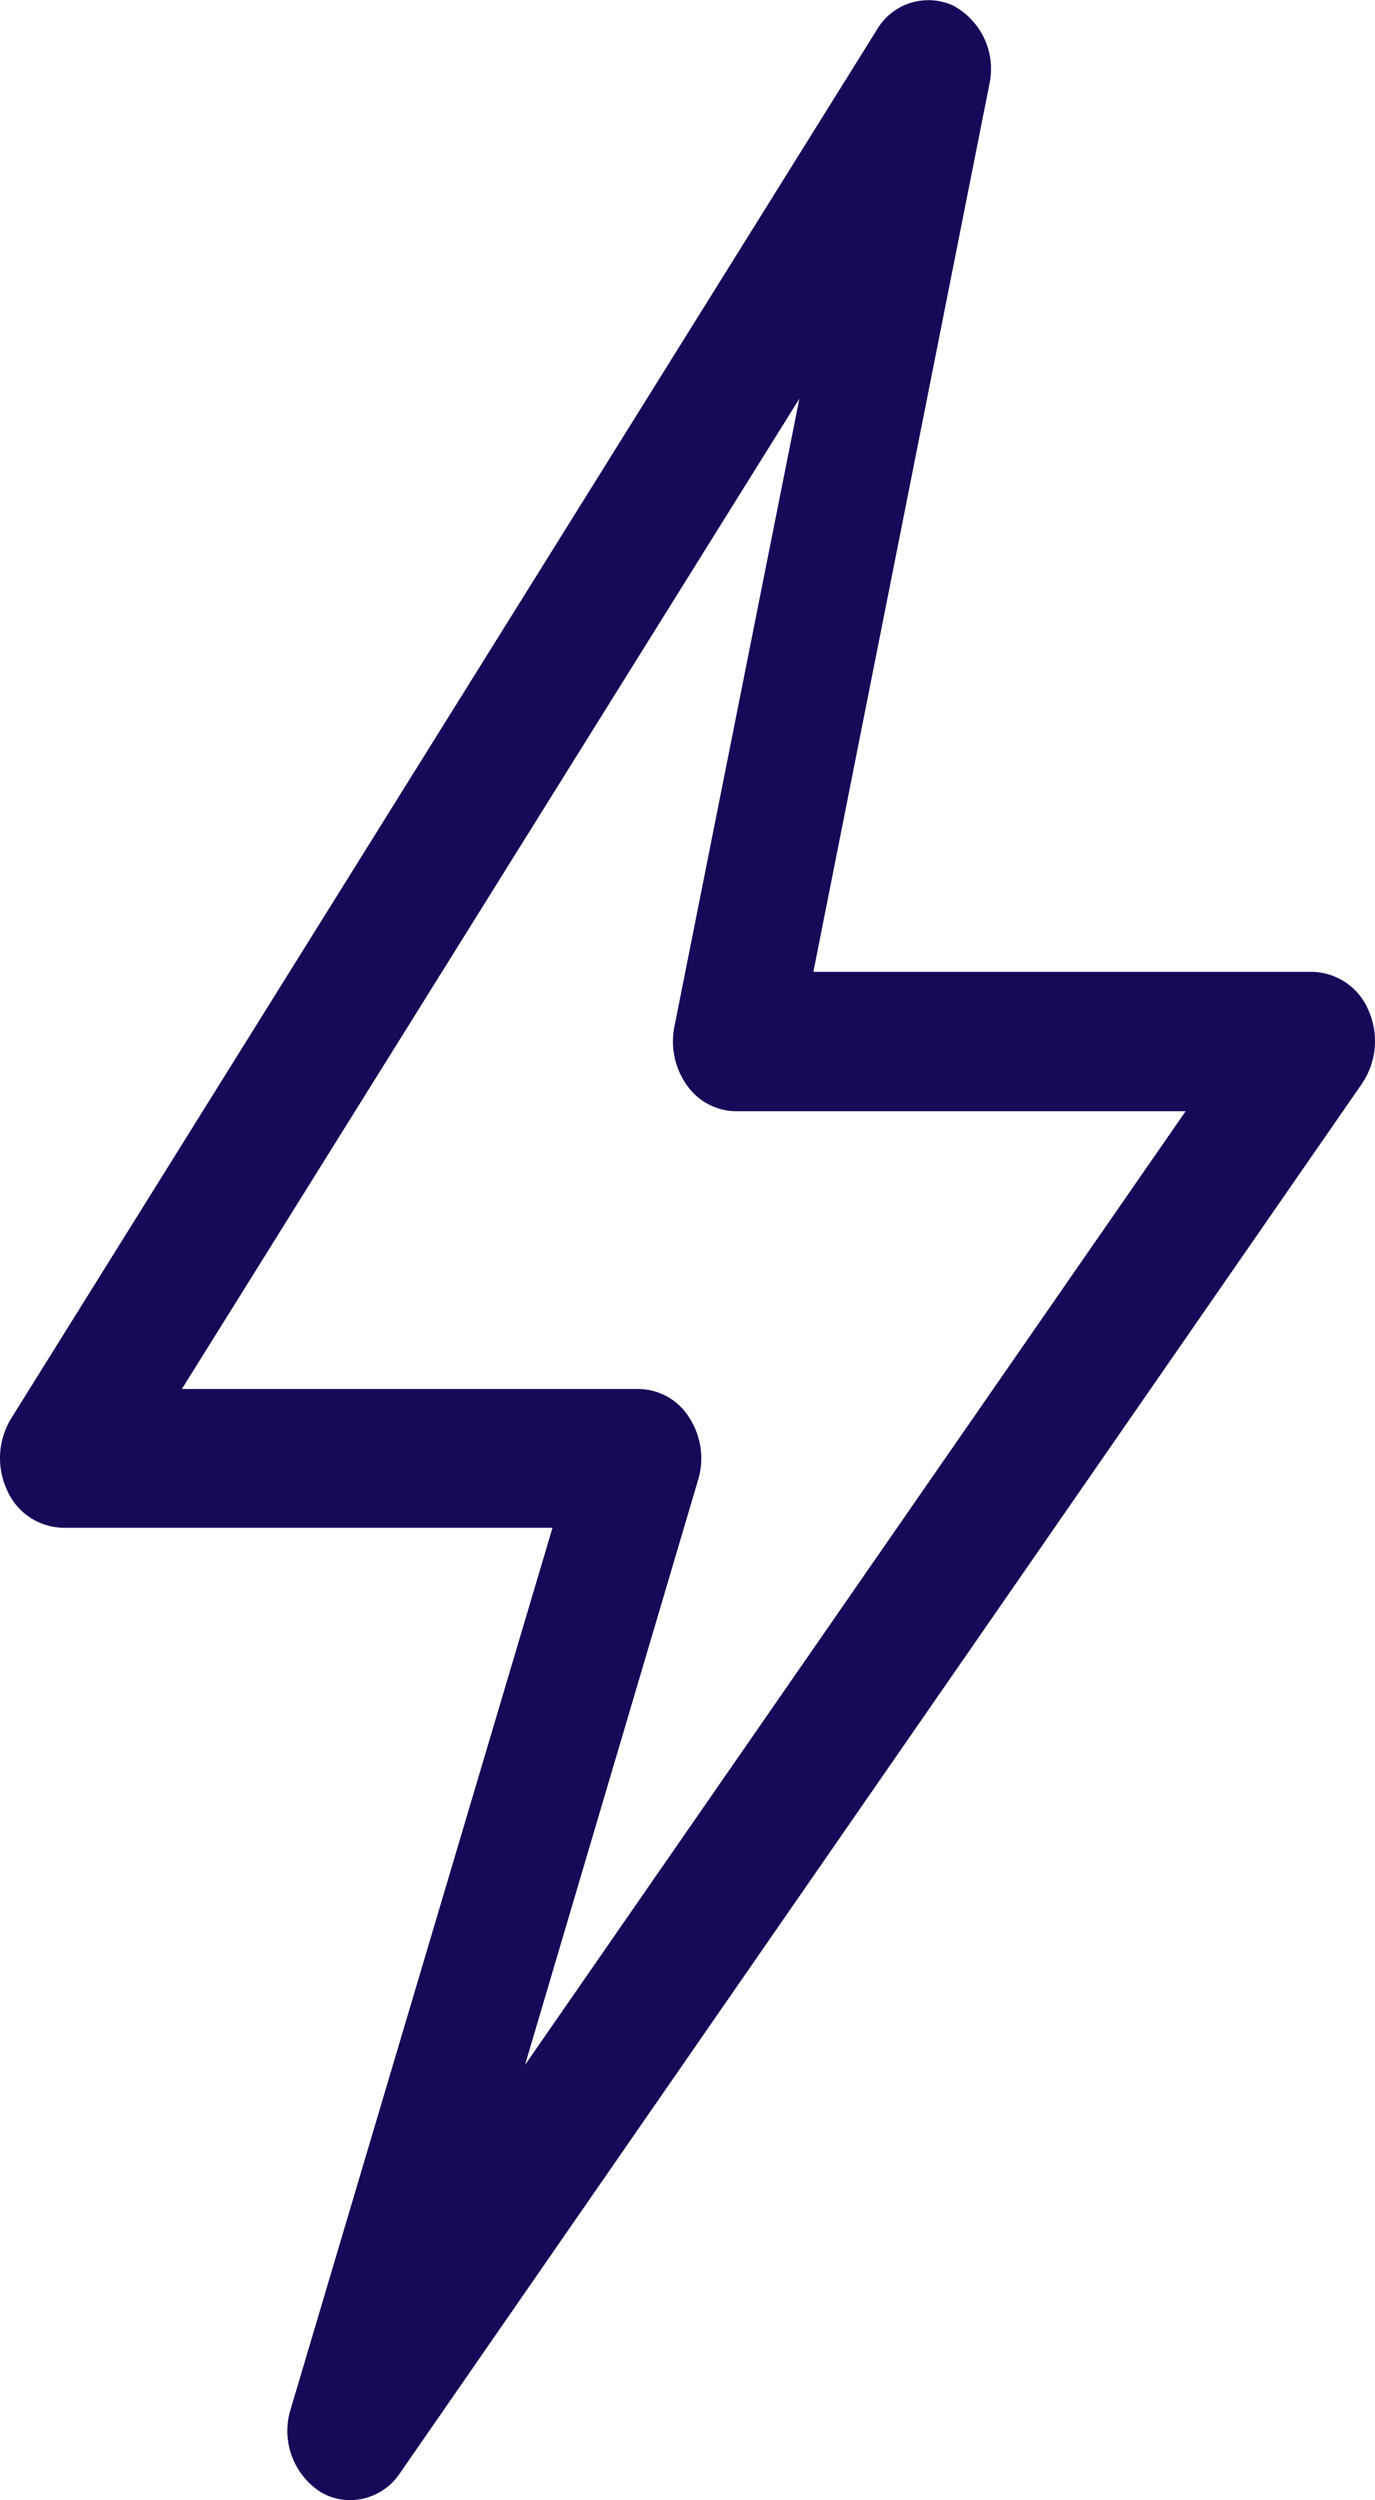
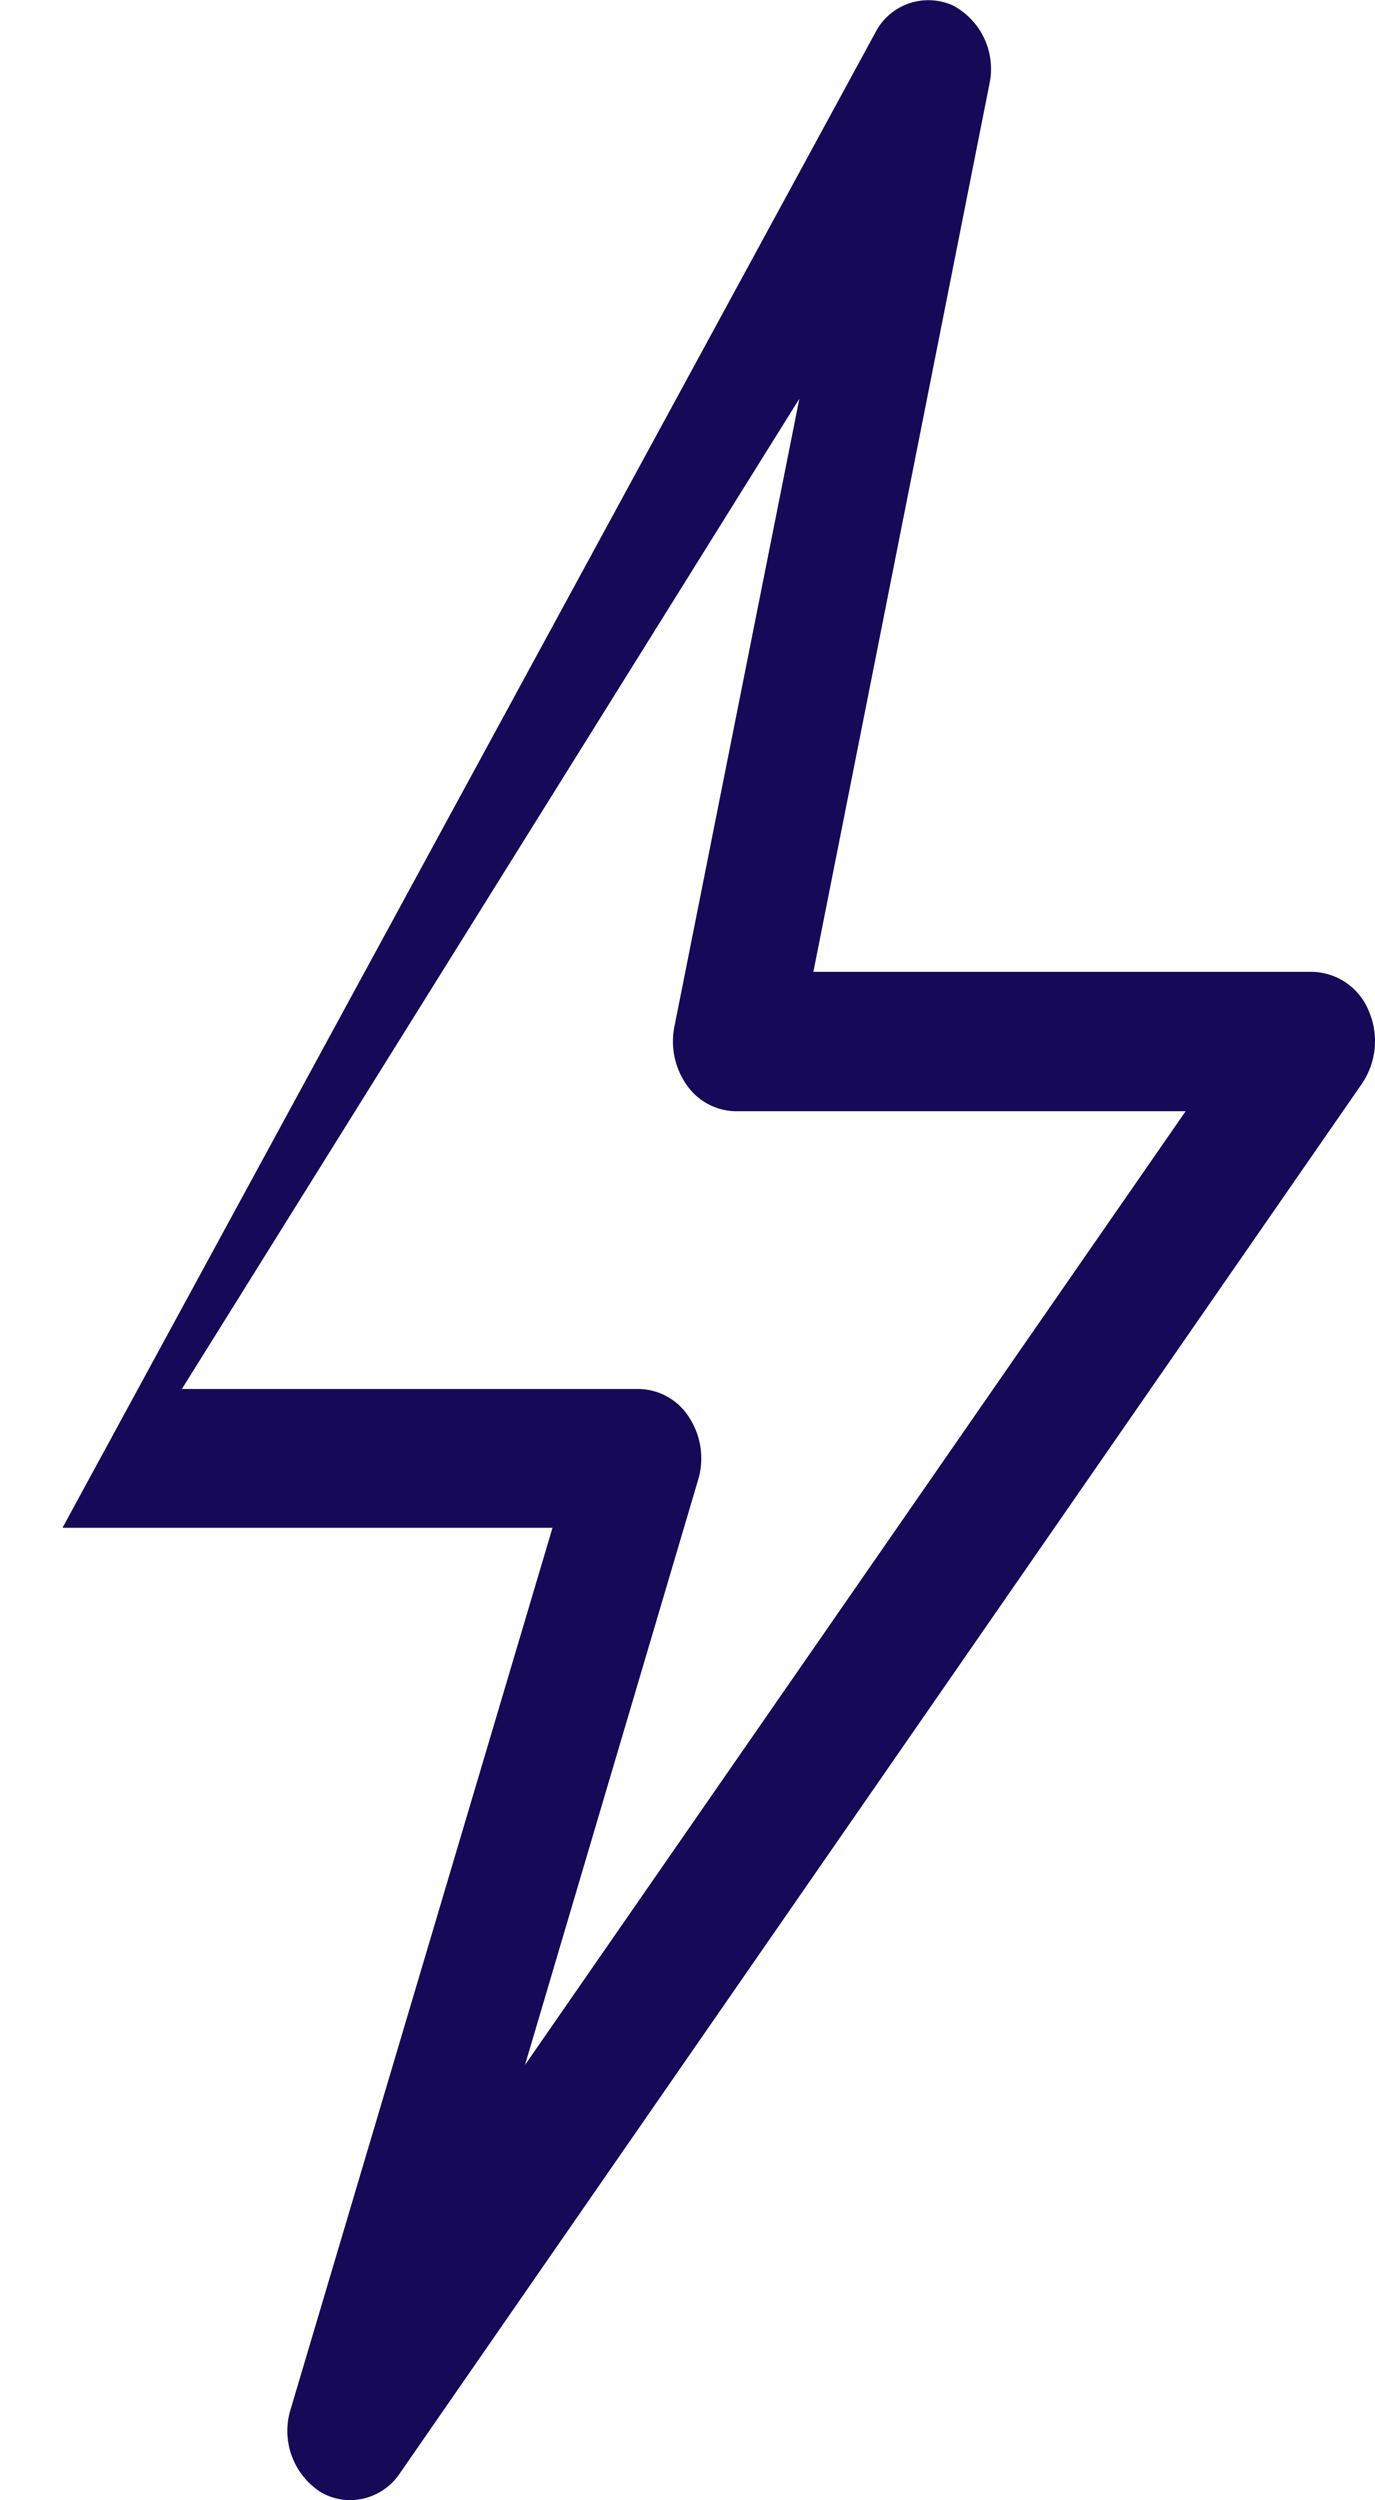
<svg xmlns="http://www.w3.org/2000/svg" width="11" height="20" viewBox="0 0 11 20">
-   <path d="M9.3,23a.463.463,0,0,1-.234-.064.582.582,0,0,1-.24-.666l2.094-7.048H7a.5.5,0,0,1-.443-.3.609.609,0,0,1,.032-.574L13.515,3.239a.477.477,0,0,1,.611-.193.575.575,0,0,1,.289.629l-1.408,7.1H17a.5.5,0,0,1,.449.31.608.608,0,0,1-.053.584L9.7,22.784A.481.481,0,0,1,9.3,23ZM7.955,14.112h3.66a.485.485,0,0,1,.4.23.6.6,0,0,1,.069.5L10.7,19.519l5.285-7.629h-3.6a.485.485,0,0,1-.39-.208.606.606,0,0,1-.1-.468l1-5.024Z" transform="translate(-6.5 -3.001)" fill="#150958" />
+   <path d="M9.3,23a.463.463,0,0,1-.234-.064.582.582,0,0,1-.24-.666l2.094-7.048H7L13.515,3.239a.477.477,0,0,1,.611-.193.575.575,0,0,1,.289.629l-1.408,7.1H17a.5.5,0,0,1,.449.31.608.608,0,0,1-.053.584L9.7,22.784A.481.481,0,0,1,9.3,23ZM7.955,14.112h3.66a.485.485,0,0,1,.4.23.6.6,0,0,1,.069.5L10.7,19.519l5.285-7.629h-3.6a.485.485,0,0,1-.39-.208.606.606,0,0,1-.1-.468l1-5.024Z" transform="translate(-6.5 -3.001)" fill="#150958" />
</svg>